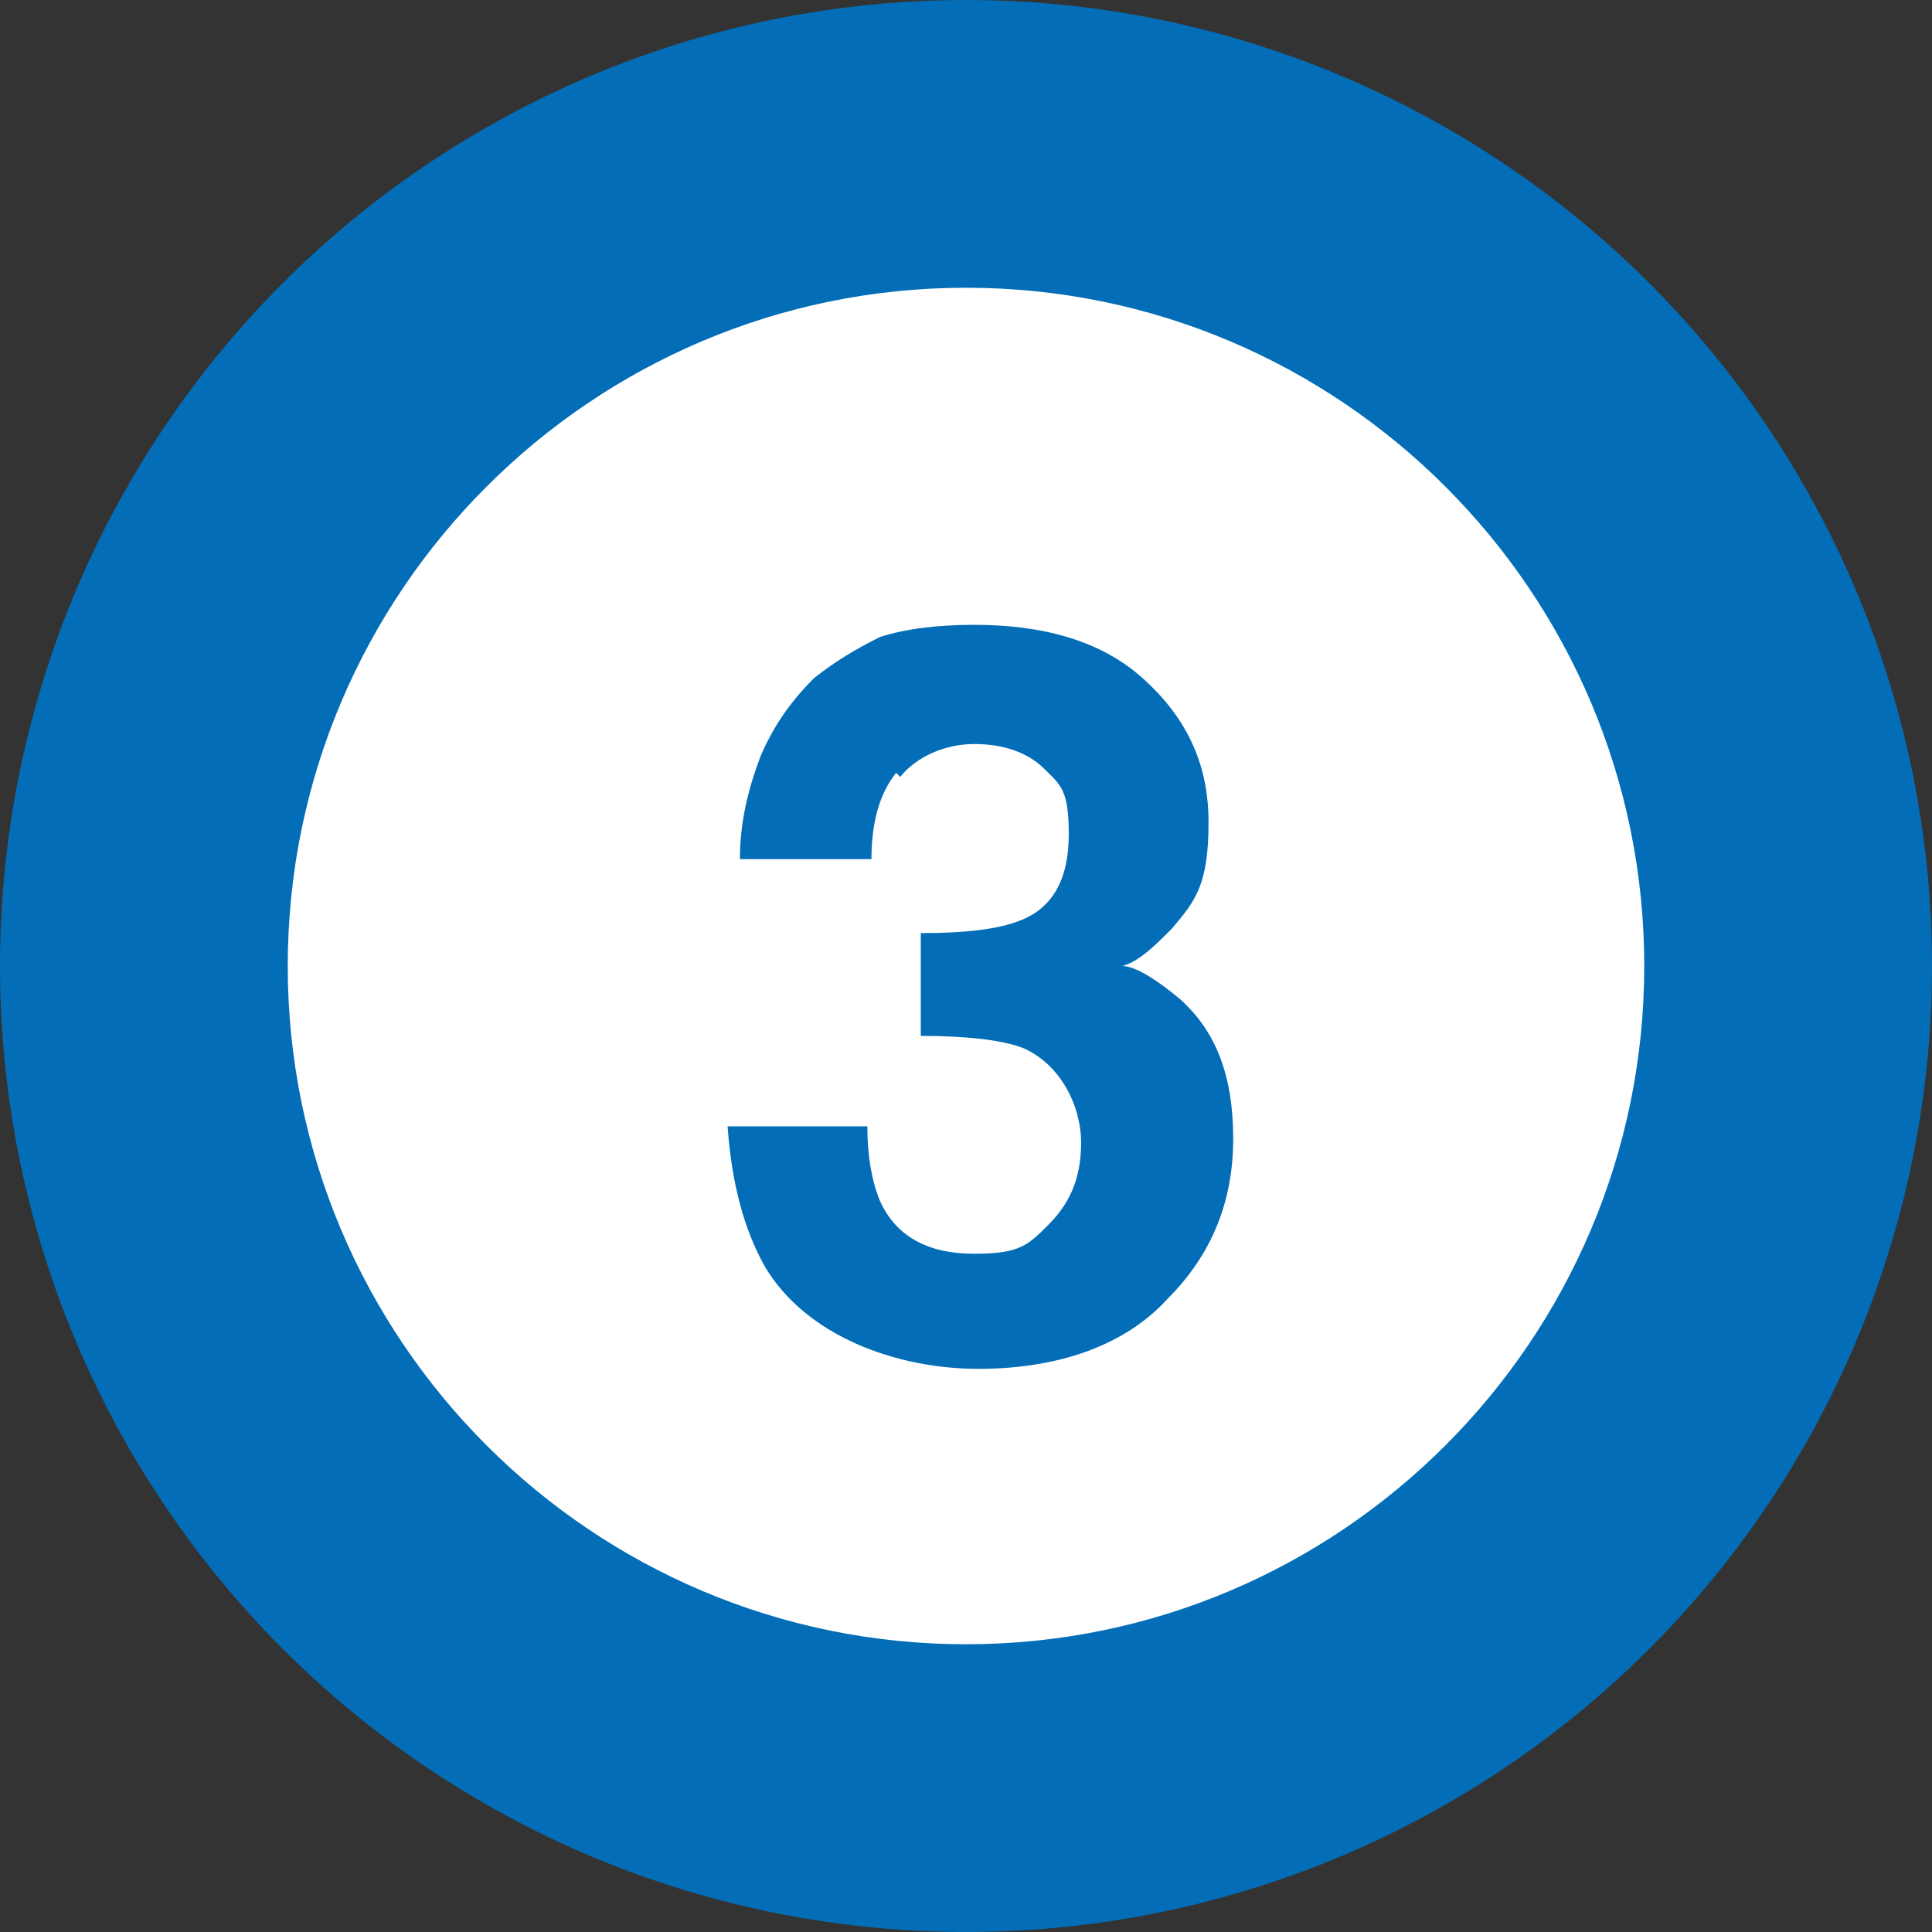
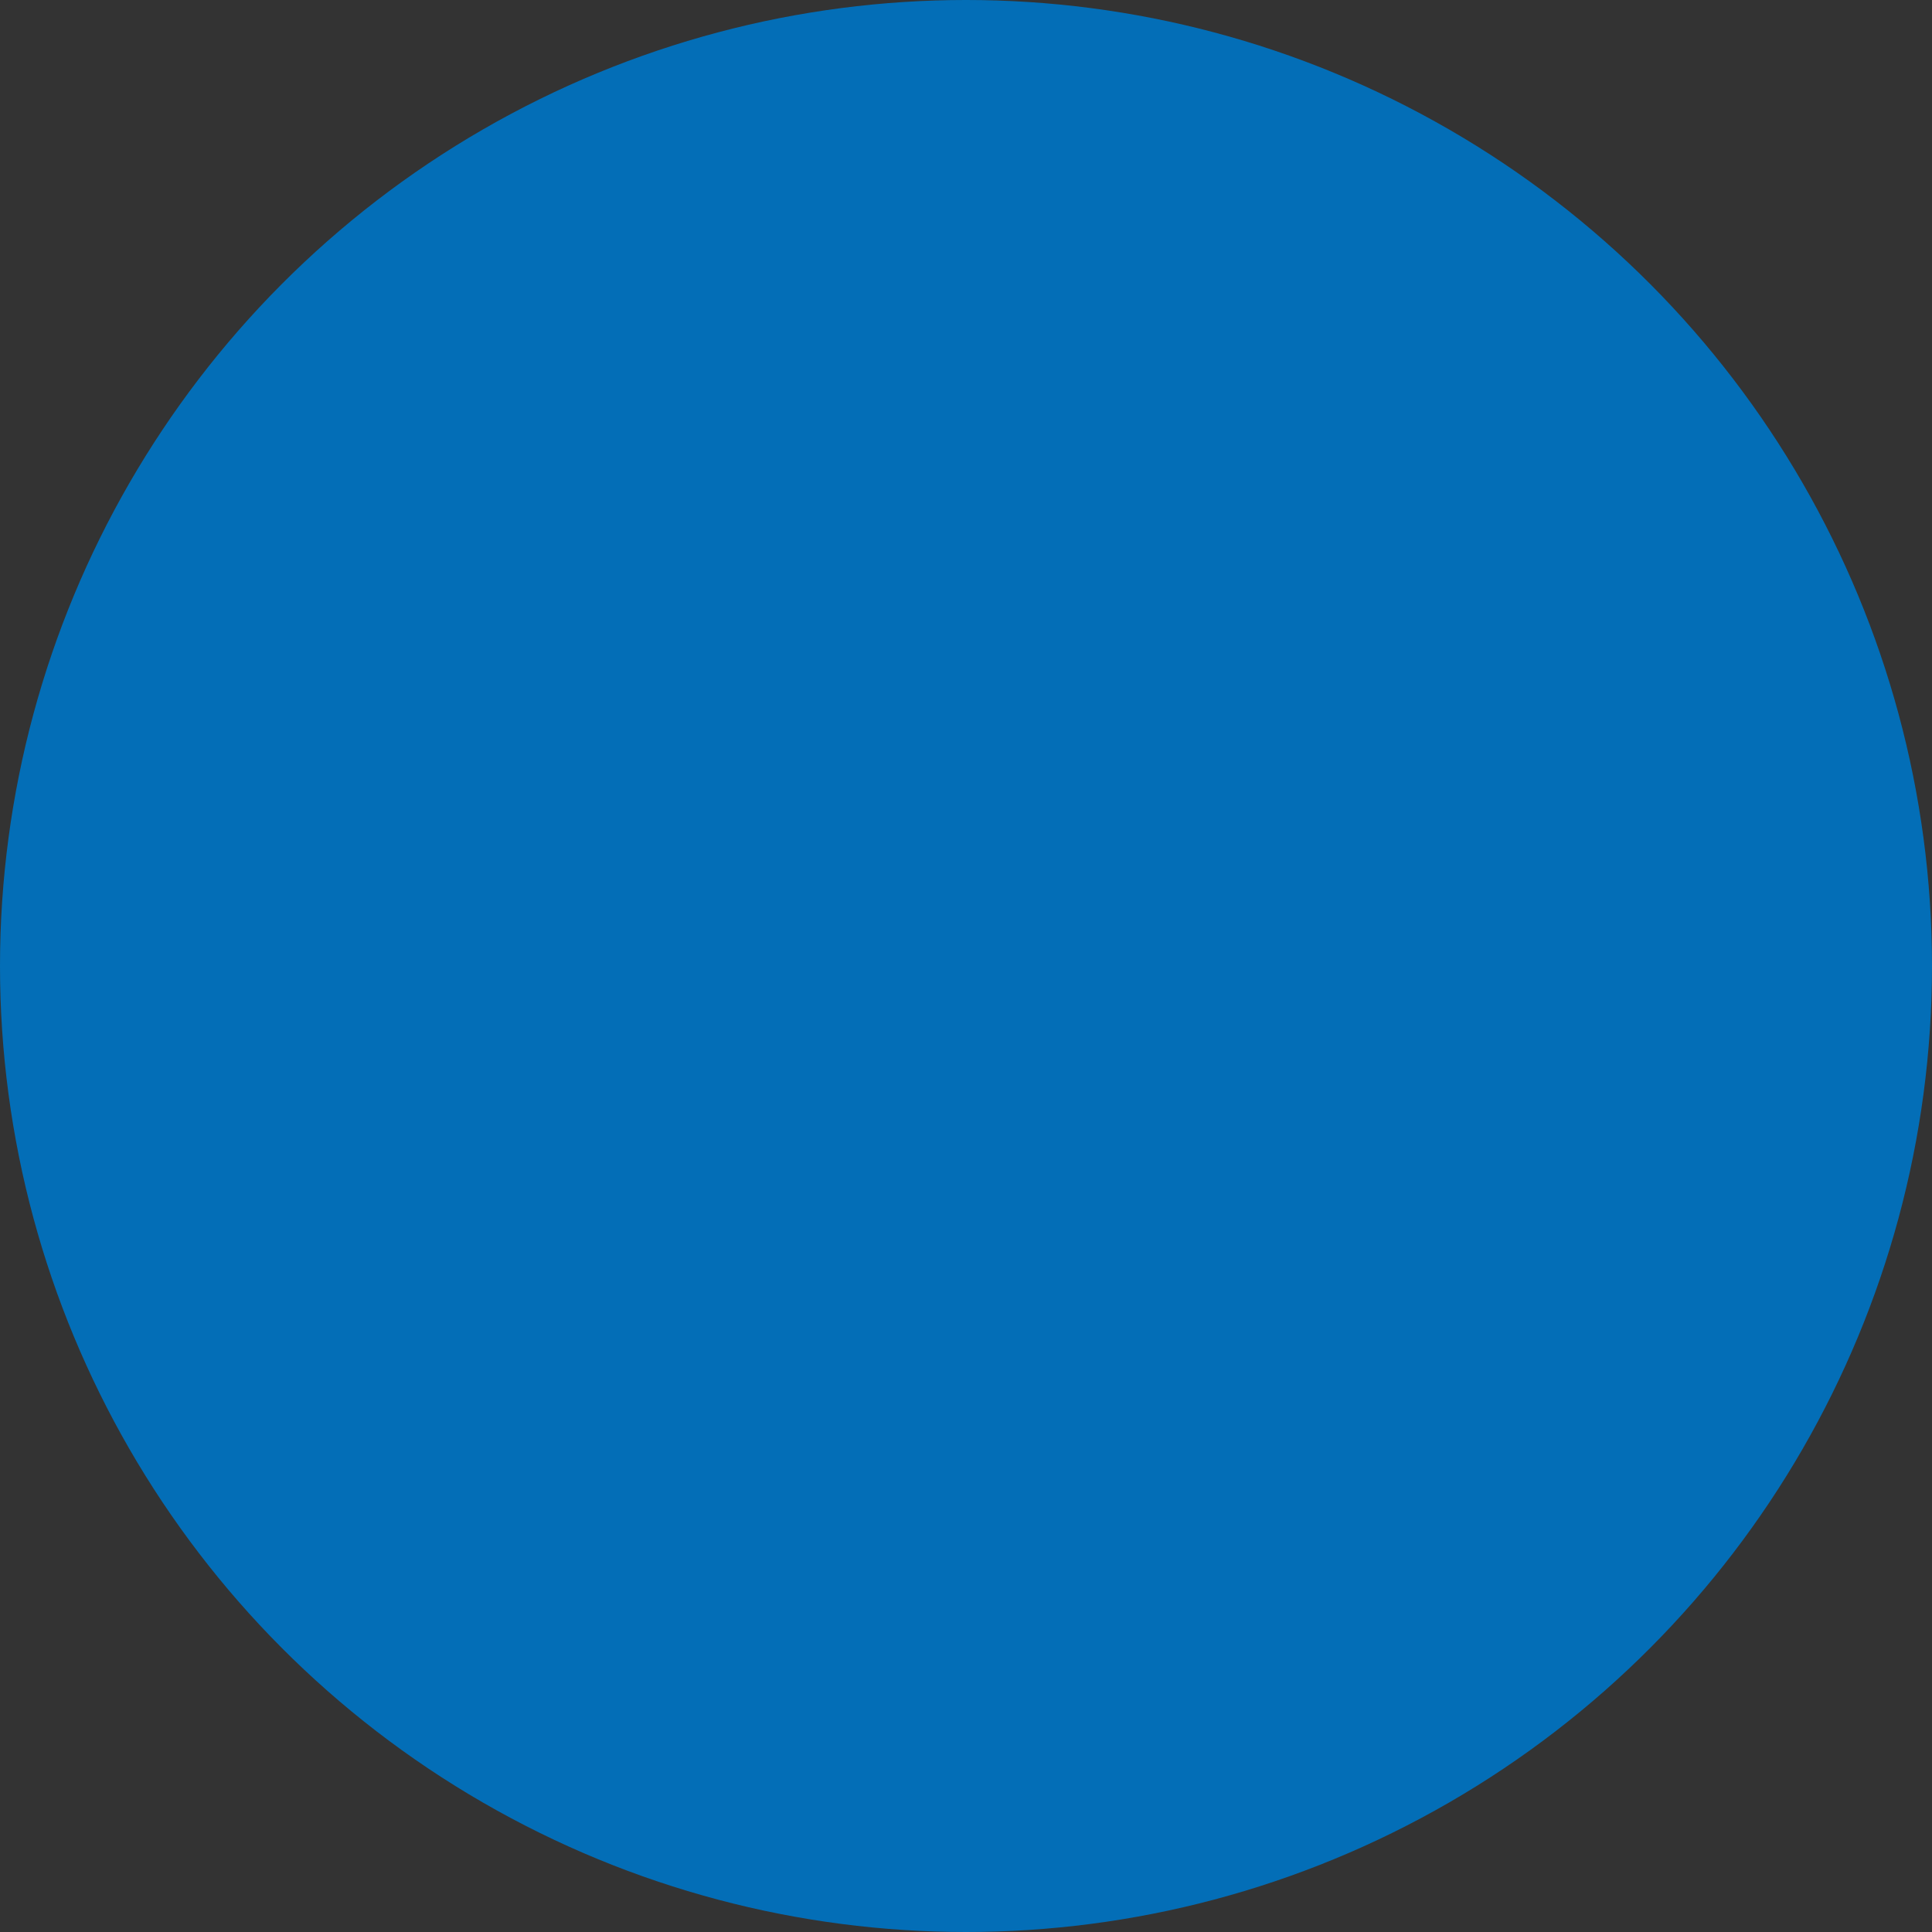
<svg xmlns="http://www.w3.org/2000/svg" id="_レイヤー_1" data-name=" レイヤー 1" version="1.1" viewBox="0 0 47 47">
  <rect x="0" y="0" width="47" height="47" fill="#333333" stroke="none" />
  <defs>
    <style>
      .cls-1 {
        isolation: isolate;
      }

      .cls-2 {
        fill: #036eb7;
      }

      .cls-2, .cls-3 {
        stroke-width: 0px;
      }

      .cls-3 {
        fill: #fff;
      }
    </style>
  </defs>
  <circle class="cls-2" cx="23.5" cy="23.5" r="23.5" />
-   <path class="cls-3" d="M23.5,7c-9.1,0-16.5,7.4-16.5,16.5s7.4,16.5,16.5,16.5,16.5-7.4,16.5-16.5S32.6,7,23.5,7" />
  <g class="cls-1">
    <path class="cls-2" d="M21.8,18.8c-.4.5-.6,1.2-.6,2.1h-3.2c0-.9.2-1.7.5-2.5.3-.7.7-1.3,1.3-1.9.5-.4,1-.7,1.6-1,.6-.2,1.4-.3,2.3-.3,1.7,0,3.1.4,4.1,1.3,1,.9,1.6,2,1.6,3.5s-.3,1.9-.9,2.6c-.4.4-.8.8-1.2.9.3,0,.8.3,1.4.8.9.8,1.3,1.9,1.3,3.4s-.5,2.8-1.6,3.9c-1,1.1-2.6,1.7-4.6,1.7s-4.2-.8-5.2-2.5c-.5-.9-.8-2-.9-3.4h3.4c0,.7.1,1.3.3,1.8.4.9,1.2,1.3,2.3,1.3s1.3-.2,1.8-.7.8-1.1.8-2-.5-1.9-1.4-2.3c-.5-.2-1.4-.3-2.5-.3v-2.5c1.1,0,1.9-.1,2.4-.3.8-.3,1.2-1,1.2-2.1s-.2-1.2-.6-1.6-1-.6-1.7-.6-1.4.3-1.8.8h0Z" />
  </g>
</svg>